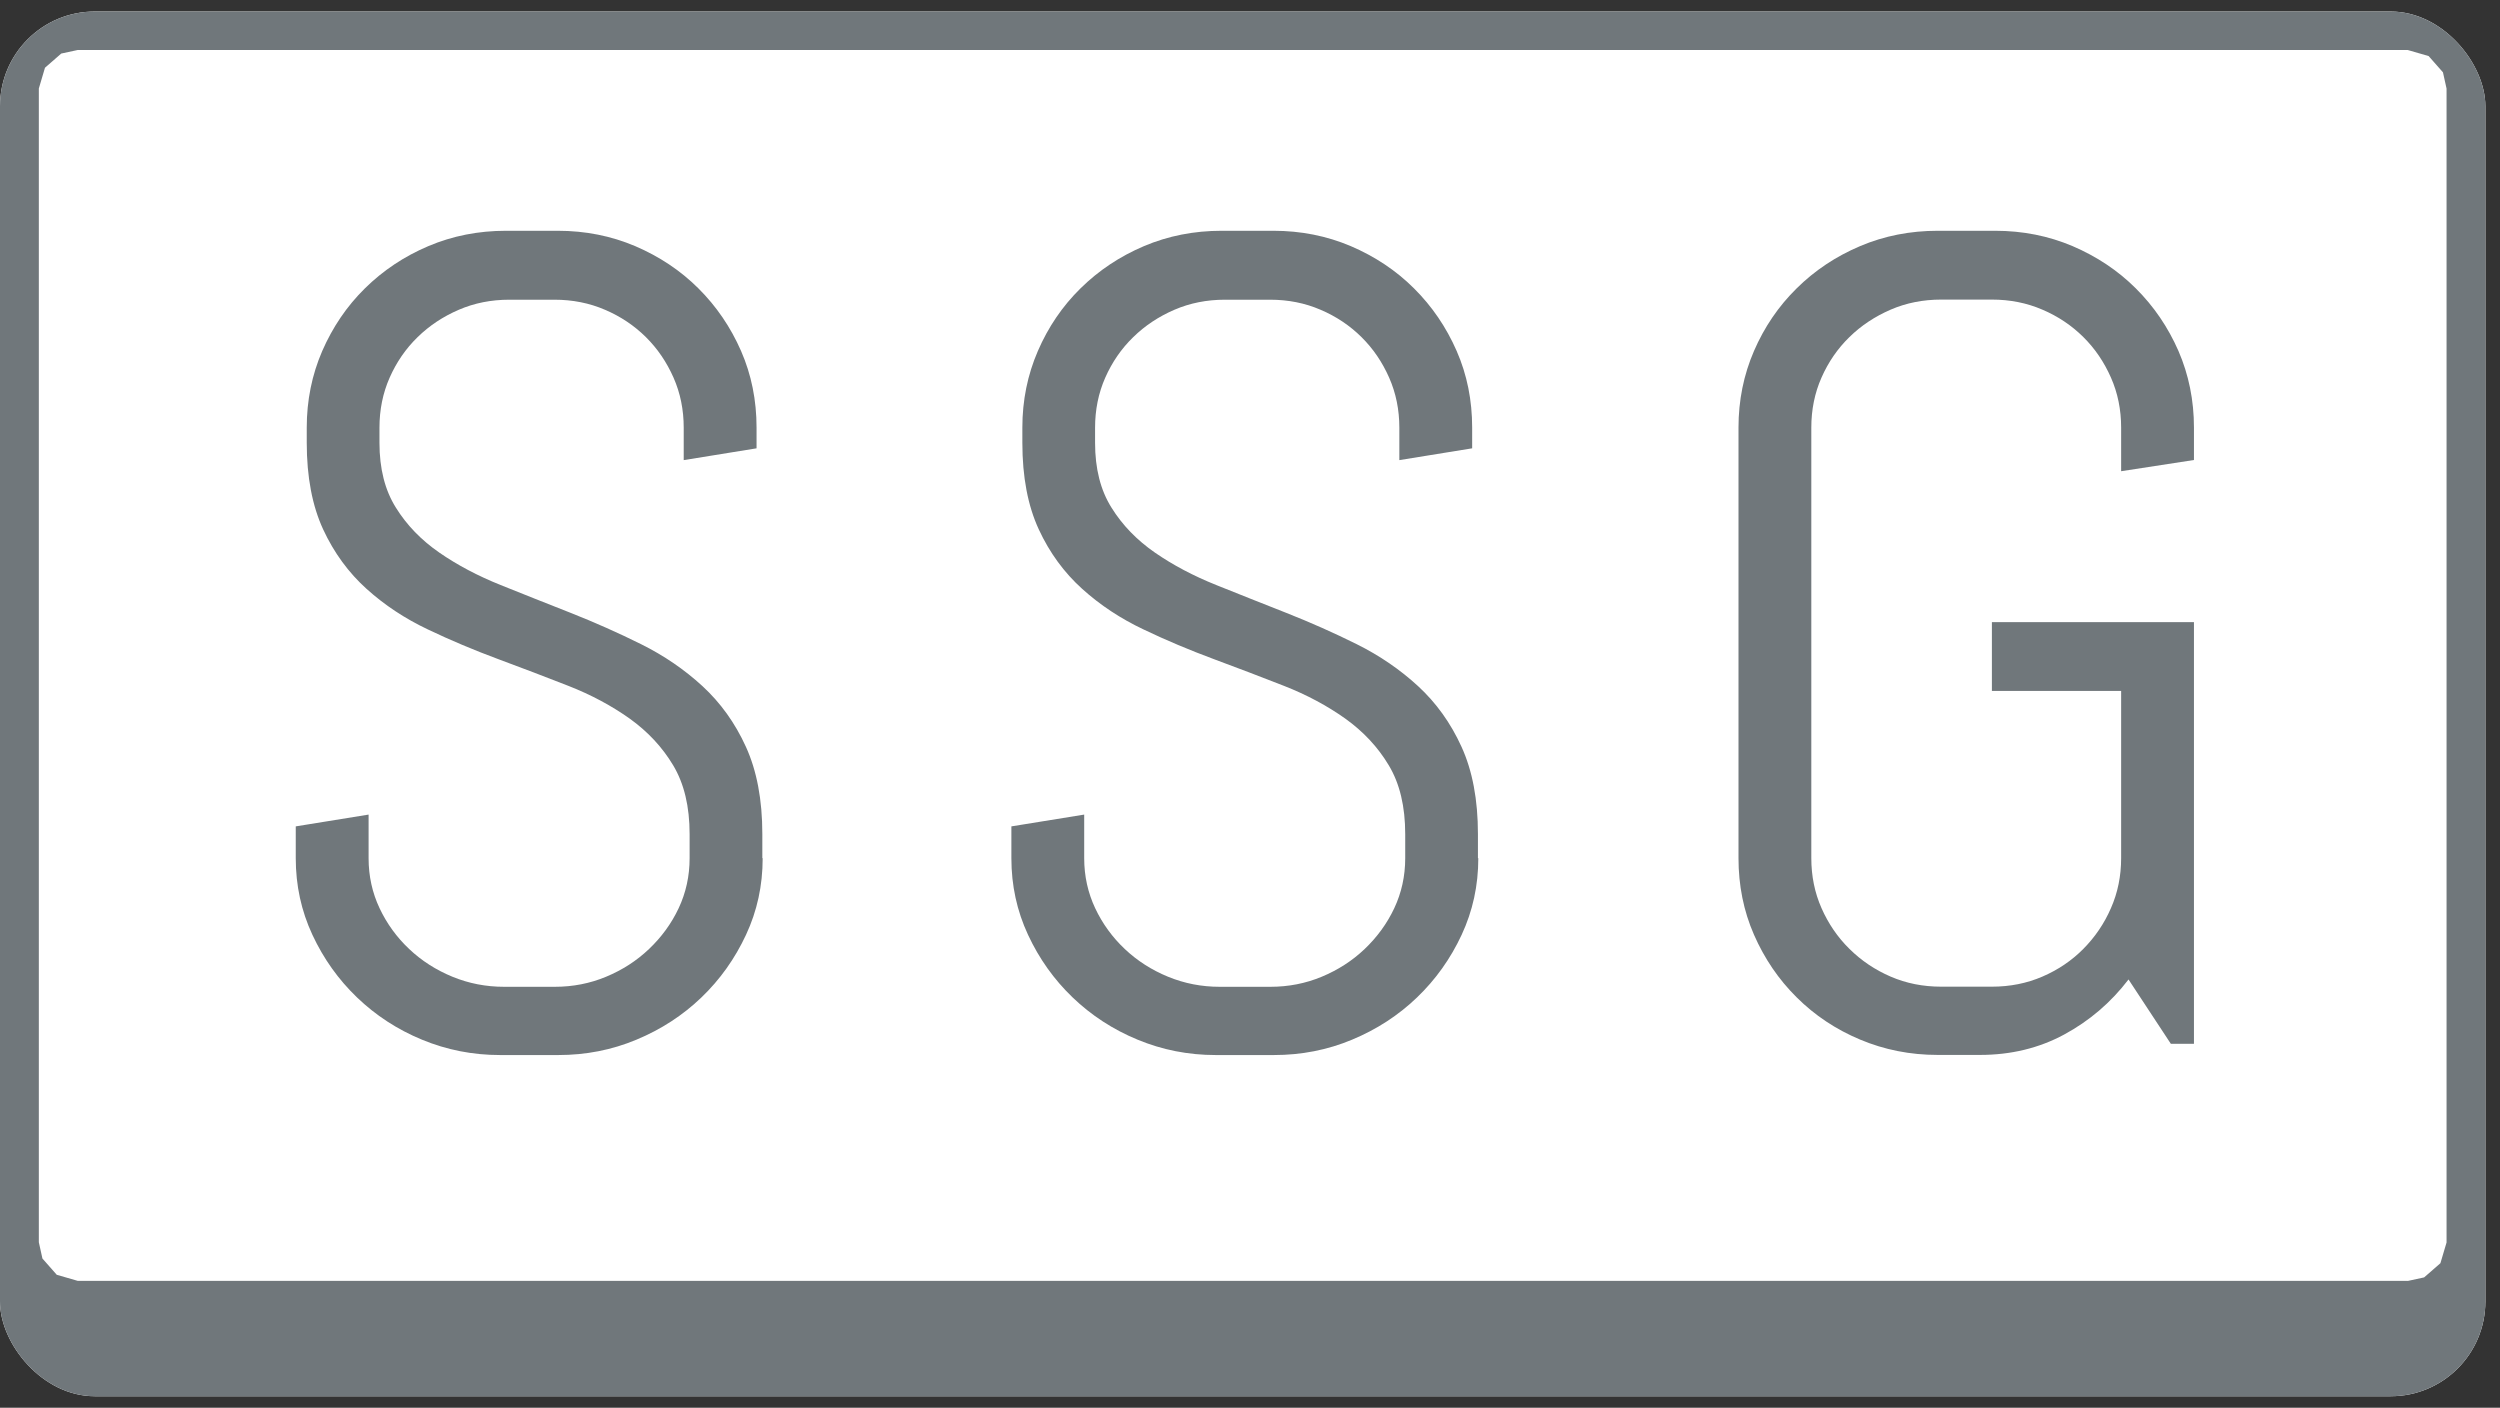
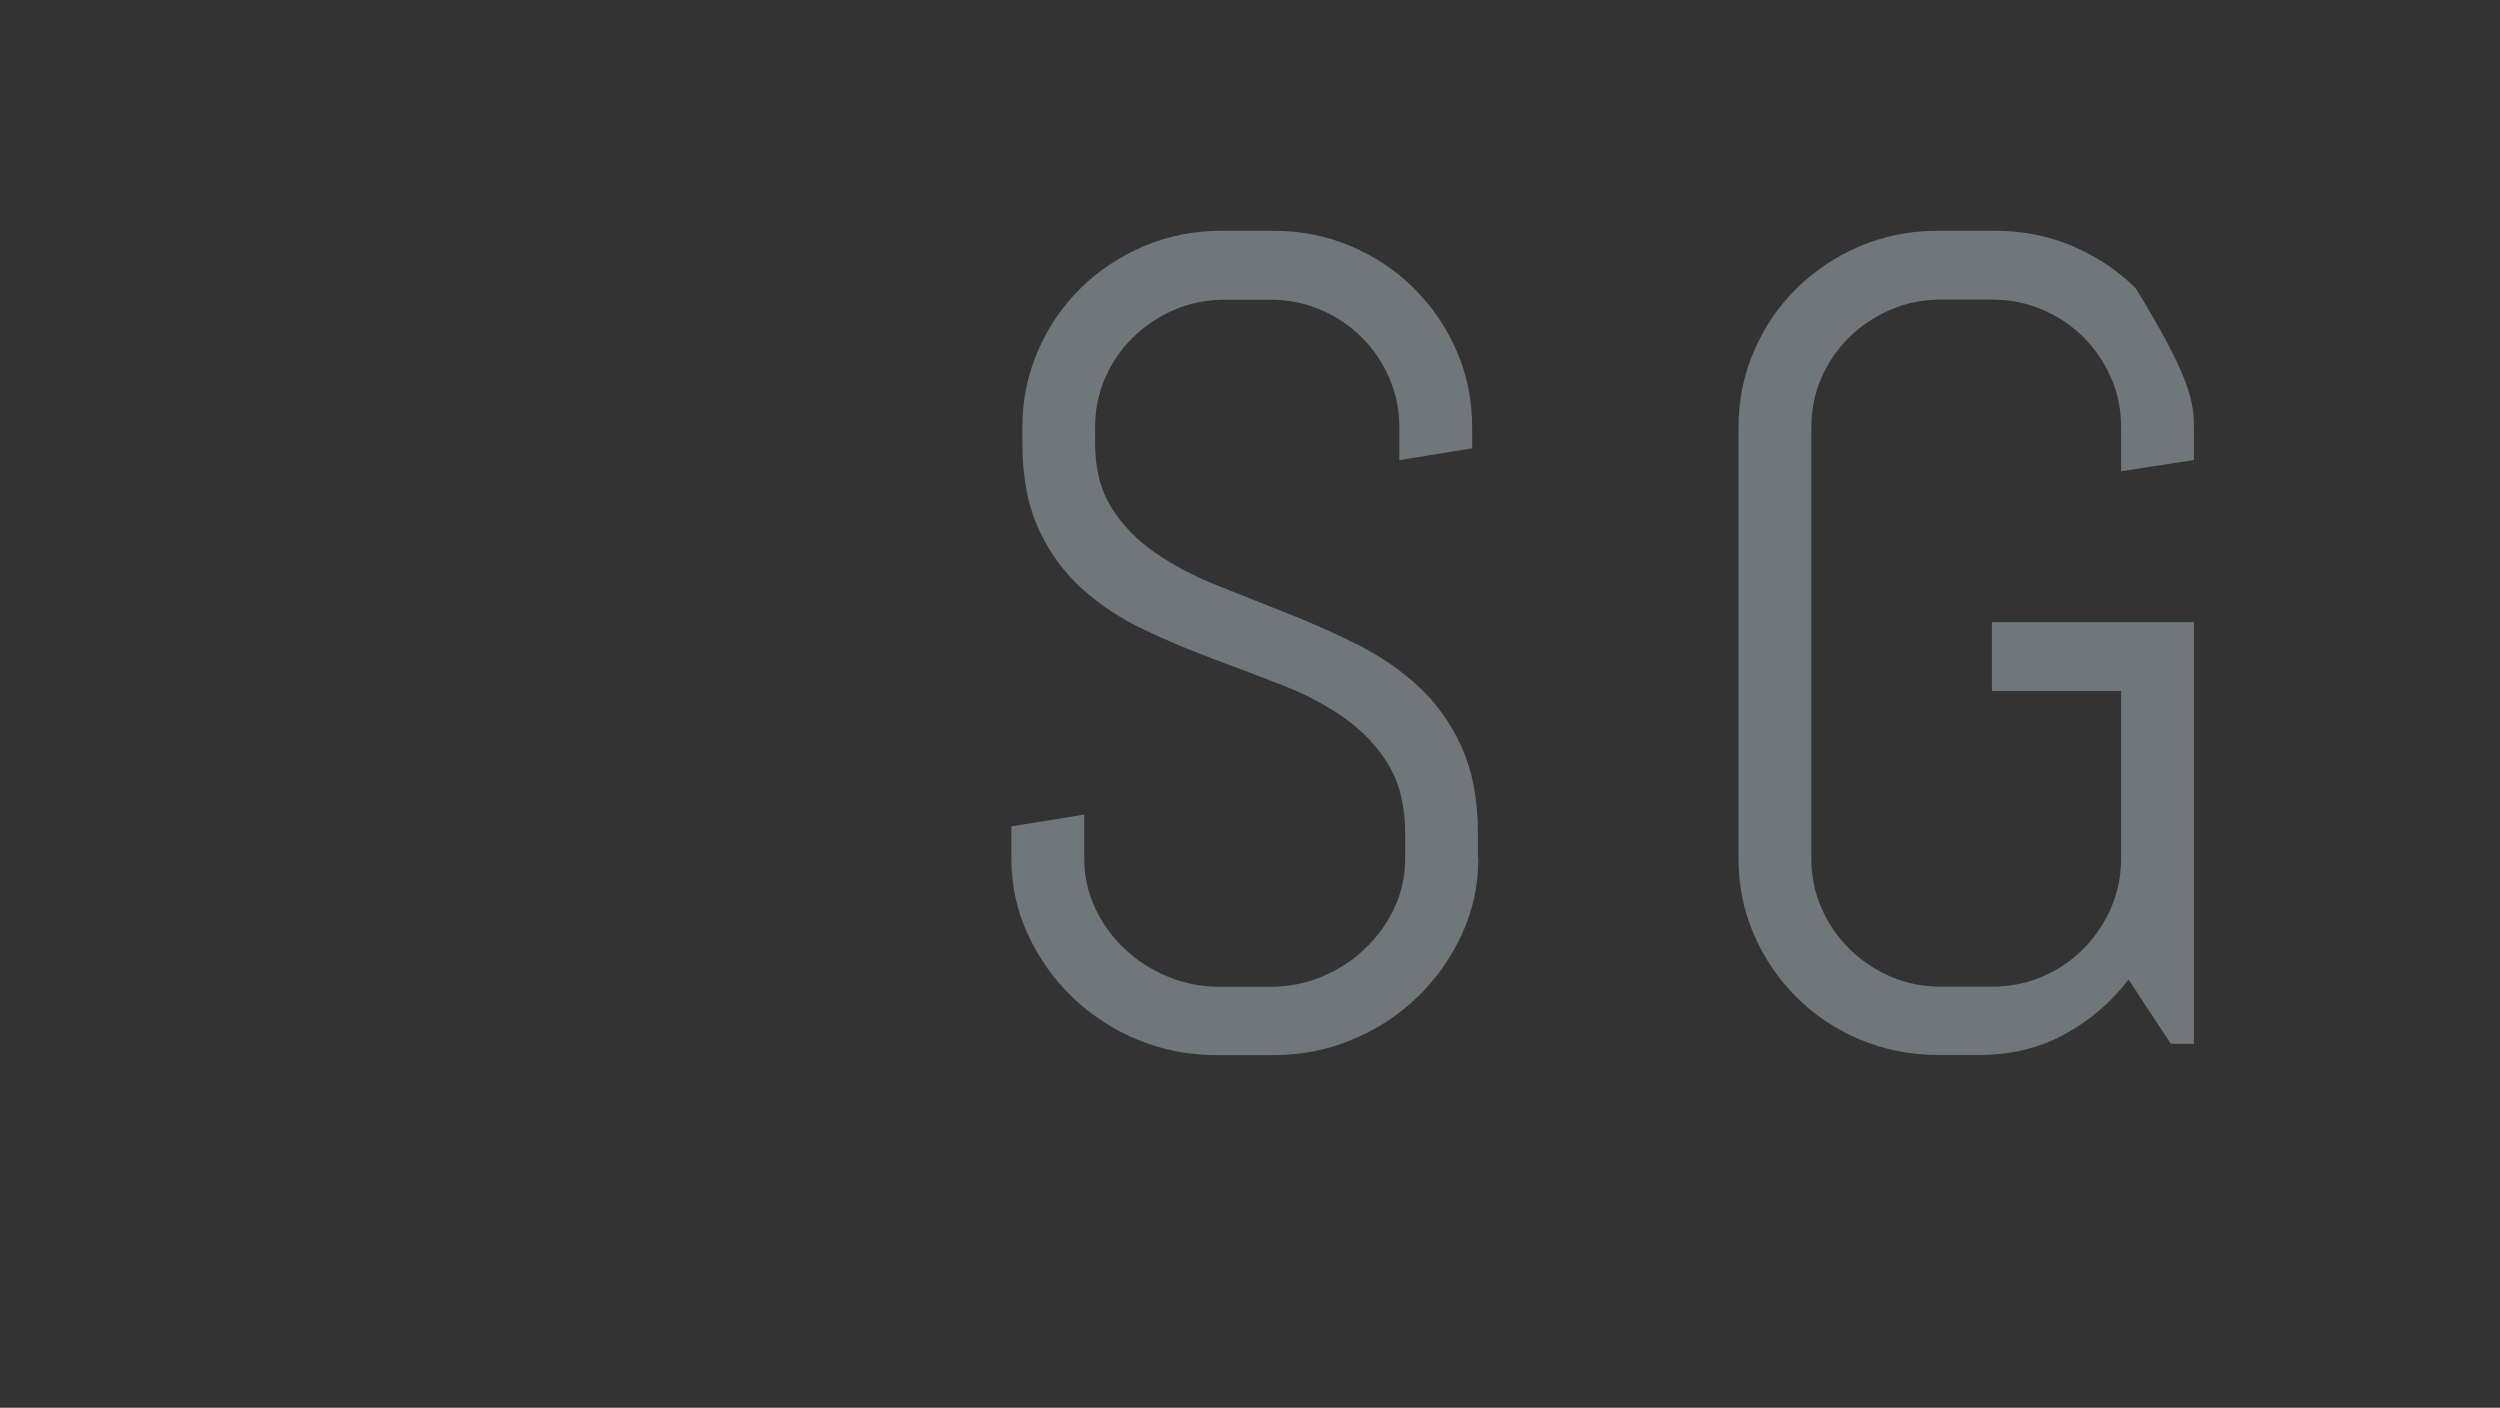
<svg xmlns="http://www.w3.org/2000/svg" width="103" height="58" viewBox="0 0 103 58" fill="none">
  <rect x="0" y="0" width="103" height="58" fill="#333333" stroke="none" />
  <g clip-path="url(#clip0_50006_10993)">
-     <rect y="0.475" width="102.398" height="57.05" rx="3.901" fill="white" />
-     <path fill-rule="evenodd" clip-rule="evenodd" d="M3.201 57.526H99.198L100.269 57.342L101.241 56.794L101.96 55.955L102.336 54.964L102.393 54.356V3.645L102.208 2.584L101.655 1.622L100.807 0.909L99.807 0.537L99.193 0.48H3.201L2.129 0.664L1.157 1.211L0.438 2.051L0.057 3.037L0 3.645V54.356L0.186 55.417L0.738 56.379L1.586 57.092L2.586 57.464L3.201 57.521V57.526ZM99.198 52.771H3.201L2.338 52.521L1.748 51.851L1.6 51.181V3.645L1.853 2.791L2.524 2.206L3.201 2.06H99.198L100.06 2.31L100.65 2.98L100.798 3.65V51.19L100.545 52.044L99.874 52.629L99.198 52.775V52.771Z" fill="#70777B" />
-     <path d="M31.422 35.359C31.422 36.481 31.194 37.533 30.736 38.514C30.279 39.496 29.665 40.359 28.898 41.095C28.131 41.831 27.241 42.411 26.221 42.835C25.207 43.26 24.13 43.468 23.002 43.468H20.606C19.473 43.468 18.401 43.255 17.386 42.835C16.372 42.416 15.481 41.835 14.71 41.095C13.938 40.354 13.329 39.496 12.871 38.514C12.414 37.533 12.185 36.481 12.185 35.359V34.047L15.186 33.561V35.359C15.186 36.094 15.338 36.783 15.639 37.42C15.939 38.057 16.348 38.618 16.858 39.099C17.367 39.581 17.963 39.963 18.639 40.241C19.315 40.519 20.025 40.656 20.768 40.656H22.859C23.602 40.656 24.307 40.519 24.973 40.241C25.64 39.963 26.231 39.585 26.74 39.099C27.25 38.614 27.66 38.057 27.96 37.42C28.26 36.783 28.412 36.094 28.412 35.359V34.368C28.412 33.231 28.188 32.288 27.736 31.533C27.288 30.783 26.688 30.141 25.945 29.608C25.202 29.08 24.359 28.627 23.421 28.259C22.483 27.891 21.516 27.523 20.525 27.155C19.534 26.787 18.568 26.382 17.629 25.933C16.691 25.49 15.848 24.933 15.105 24.264C14.362 23.594 13.762 22.778 13.314 21.811C12.867 20.844 12.638 19.655 12.638 18.24V17.617C12.638 16.494 12.852 15.442 13.276 14.461C13.705 13.48 14.286 12.617 15.034 11.881C15.781 11.145 16.648 10.565 17.648 10.14C18.648 9.716 19.715 9.508 20.844 9.508H22.983C24.116 9.508 25.178 9.72 26.169 10.14C27.16 10.565 28.031 11.14 28.774 11.881C29.517 12.621 30.103 13.48 30.532 14.461C30.96 15.442 31.17 16.494 31.17 17.617V18.471L28.169 18.957V17.622C28.169 16.886 28.031 16.197 27.75 15.56C27.469 14.924 27.093 14.367 26.612 13.89C26.131 13.414 25.569 13.037 24.926 12.763C24.283 12.485 23.587 12.348 22.845 12.348H20.982C20.239 12.348 19.544 12.485 18.901 12.763C18.258 13.041 17.691 13.414 17.205 13.89C16.715 14.367 16.334 14.924 16.053 15.56C15.772 16.197 15.634 16.886 15.634 17.622V18.244C15.634 19.306 15.858 20.193 16.31 20.914C16.758 21.636 17.358 22.254 18.101 22.768C18.844 23.282 19.687 23.726 20.625 24.103C21.563 24.481 22.53 24.863 23.521 25.254C24.511 25.646 25.478 26.075 26.416 26.542C27.355 27.009 28.198 27.584 28.941 28.268C29.684 28.953 30.284 29.783 30.732 30.769C31.179 31.75 31.408 32.948 31.408 34.363V35.354L31.422 35.359Z" fill="#70777B" />
    <path d="M60.906 35.359C60.906 36.481 60.677 37.533 60.22 38.514C59.763 39.496 59.148 40.359 58.381 41.095C57.614 41.831 56.724 42.411 55.705 42.835C54.69 43.26 53.614 43.468 52.485 43.468H50.089C48.956 43.468 47.884 43.255 46.87 42.835C45.855 42.416 44.965 41.835 44.193 41.095C43.426 40.359 42.812 39.496 42.355 38.514C41.898 37.533 41.669 36.481 41.669 35.359V34.047L44.669 33.561V35.359C44.669 36.094 44.822 36.783 45.122 37.42C45.422 38.057 45.832 38.618 46.341 39.099C46.851 39.581 47.446 39.963 48.122 40.241C48.799 40.519 49.508 40.656 50.251 40.656H52.342C53.085 40.656 53.79 40.519 54.457 40.241C55.124 39.963 55.714 39.585 56.224 39.099C56.733 38.614 57.143 38.057 57.443 37.42C57.743 36.783 57.895 36.094 57.895 35.359V34.368C57.895 33.231 57.672 32.288 57.219 31.533C56.772 30.783 56.171 30.141 55.428 29.608C54.685 29.08 53.842 28.627 52.904 28.259C51.966 27.891 50.999 27.523 50.008 27.155C49.018 26.787 48.051 26.382 47.113 25.933C46.175 25.49 45.331 24.933 44.589 24.264C43.846 23.594 43.245 22.778 42.798 21.811C42.35 20.844 42.121 19.655 42.121 18.24V17.617C42.121 16.494 42.336 15.442 42.76 14.461C43.184 13.48 43.769 12.617 44.517 11.881C45.265 11.145 46.132 10.565 47.132 10.14C48.132 9.716 49.199 9.508 50.328 9.508H52.466C53.599 9.508 54.662 9.72 55.652 10.14C56.643 10.565 57.514 11.14 58.257 11.881C59 12.621 59.586 13.48 60.015 14.461C60.444 15.442 60.653 16.494 60.653 17.617V18.471L57.653 18.957V17.622C57.653 16.886 57.514 16.197 57.233 15.56C56.953 14.924 56.576 14.367 56.095 13.89C55.614 13.414 55.052 13.037 54.409 12.763C53.766 12.485 53.071 12.348 52.328 12.348H50.466C49.723 12.348 49.027 12.485 48.384 12.763C47.741 13.041 47.175 13.414 46.689 13.89C46.198 14.367 45.817 14.924 45.536 15.56C45.255 16.197 45.117 16.886 45.117 17.622V18.244C45.117 19.306 45.341 20.193 45.793 20.914C46.241 21.636 46.841 22.254 47.584 22.768C48.327 23.282 49.17 23.726 50.108 24.103C51.047 24.481 52.014 24.863 53.004 25.254C53.995 25.646 54.962 26.075 55.9 26.542C56.838 27.009 57.681 27.584 58.424 28.268C59.167 28.953 59.767 29.783 60.215 30.769C60.663 31.75 60.891 32.948 60.891 34.363V35.354L60.906 35.359Z" fill="#70777B" />
-     <path d="M90.391 43.005H89.439L87.695 40.354C86.967 41.307 86.081 42.062 85.043 42.623C84.004 43.184 82.847 43.463 81.575 43.463H79.832C78.699 43.463 77.636 43.251 76.636 42.831C75.636 42.411 74.765 41.831 74.022 41.09C73.279 40.354 72.693 39.491 72.264 38.51C71.835 37.529 71.626 36.477 71.626 35.354V17.617C71.626 16.494 71.84 15.442 72.264 14.461C72.688 13.48 73.274 12.617 74.022 11.881C74.765 11.145 75.636 10.565 76.636 10.14C77.636 9.716 78.703 9.508 79.832 9.508H82.204C83.338 9.508 84.4 9.72 85.39 10.14C86.381 10.565 87.252 11.14 87.995 11.881C88.738 12.621 89.324 13.48 89.753 14.461C90.177 15.442 90.391 16.494 90.391 17.617V18.952L87.391 19.414V17.617C87.391 16.881 87.252 16.192 86.971 15.556C86.69 14.919 86.314 14.362 85.833 13.886C85.352 13.409 84.79 13.032 84.147 12.758C83.504 12.48 82.809 12.343 82.066 12.343H79.975C79.232 12.343 78.537 12.48 77.894 12.758C77.251 13.037 76.684 13.409 76.198 13.886C75.708 14.362 75.327 14.919 75.046 15.556C74.765 16.192 74.626 16.881 74.626 17.617V35.354C74.626 36.09 74.765 36.779 75.046 37.415C75.327 38.052 75.708 38.614 76.198 39.095C76.689 39.581 77.251 39.958 77.894 40.236C78.537 40.514 79.232 40.651 79.975 40.651H82.066C82.809 40.651 83.504 40.514 84.147 40.236C84.79 39.958 85.352 39.581 85.833 39.095C86.314 38.609 86.695 38.052 86.971 37.415C87.252 36.779 87.391 36.09 87.391 35.354V28.467H82.066V25.632H90.391V43.001V43.005Z" fill="#70777B" />
+     <path d="M90.391 43.005H89.439L87.695 40.354C86.967 41.307 86.081 42.062 85.043 42.623C84.004 43.184 82.847 43.463 81.575 43.463H79.832C78.699 43.463 77.636 43.251 76.636 42.831C75.636 42.411 74.765 41.831 74.022 41.09C73.279 40.354 72.693 39.491 72.264 38.51C71.835 37.529 71.626 36.477 71.626 35.354V17.617C71.626 16.494 71.84 15.442 72.264 14.461C72.688 13.48 73.274 12.617 74.022 11.881C74.765 11.145 75.636 10.565 76.636 10.14C77.636 9.716 78.703 9.508 79.832 9.508H82.204C83.338 9.508 84.4 9.72 85.39 10.14C86.381 10.565 87.252 11.14 87.995 11.881C90.177 15.442 90.391 16.494 90.391 17.617V18.952L87.391 19.414V17.617C87.391 16.881 87.252 16.192 86.971 15.556C86.69 14.919 86.314 14.362 85.833 13.886C85.352 13.409 84.79 13.032 84.147 12.758C83.504 12.48 82.809 12.343 82.066 12.343H79.975C79.232 12.343 78.537 12.48 77.894 12.758C77.251 13.037 76.684 13.409 76.198 13.886C75.708 14.362 75.327 14.919 75.046 15.556C74.765 16.192 74.626 16.881 74.626 17.617V35.354C74.626 36.09 74.765 36.779 75.046 37.415C75.327 38.052 75.708 38.614 76.198 39.095C76.689 39.581 77.251 39.958 77.894 40.236C78.537 40.514 79.232 40.651 79.975 40.651H82.066C82.809 40.651 83.504 40.514 84.147 40.236C84.79 39.958 85.352 39.581 85.833 39.095C86.314 38.609 86.695 38.052 86.971 37.415C87.252 36.779 87.391 36.09 87.391 35.354V28.467H82.066V25.632H90.391V43.001V43.005Z" fill="#70777B" />
  </g>
  <defs>
    <clipPath id="clip0_50006_10993">
      <rect y="0.475" width="102.398" height="57.05" rx="3.901" fill="white" />
    </clipPath>
  </defs>
</svg>